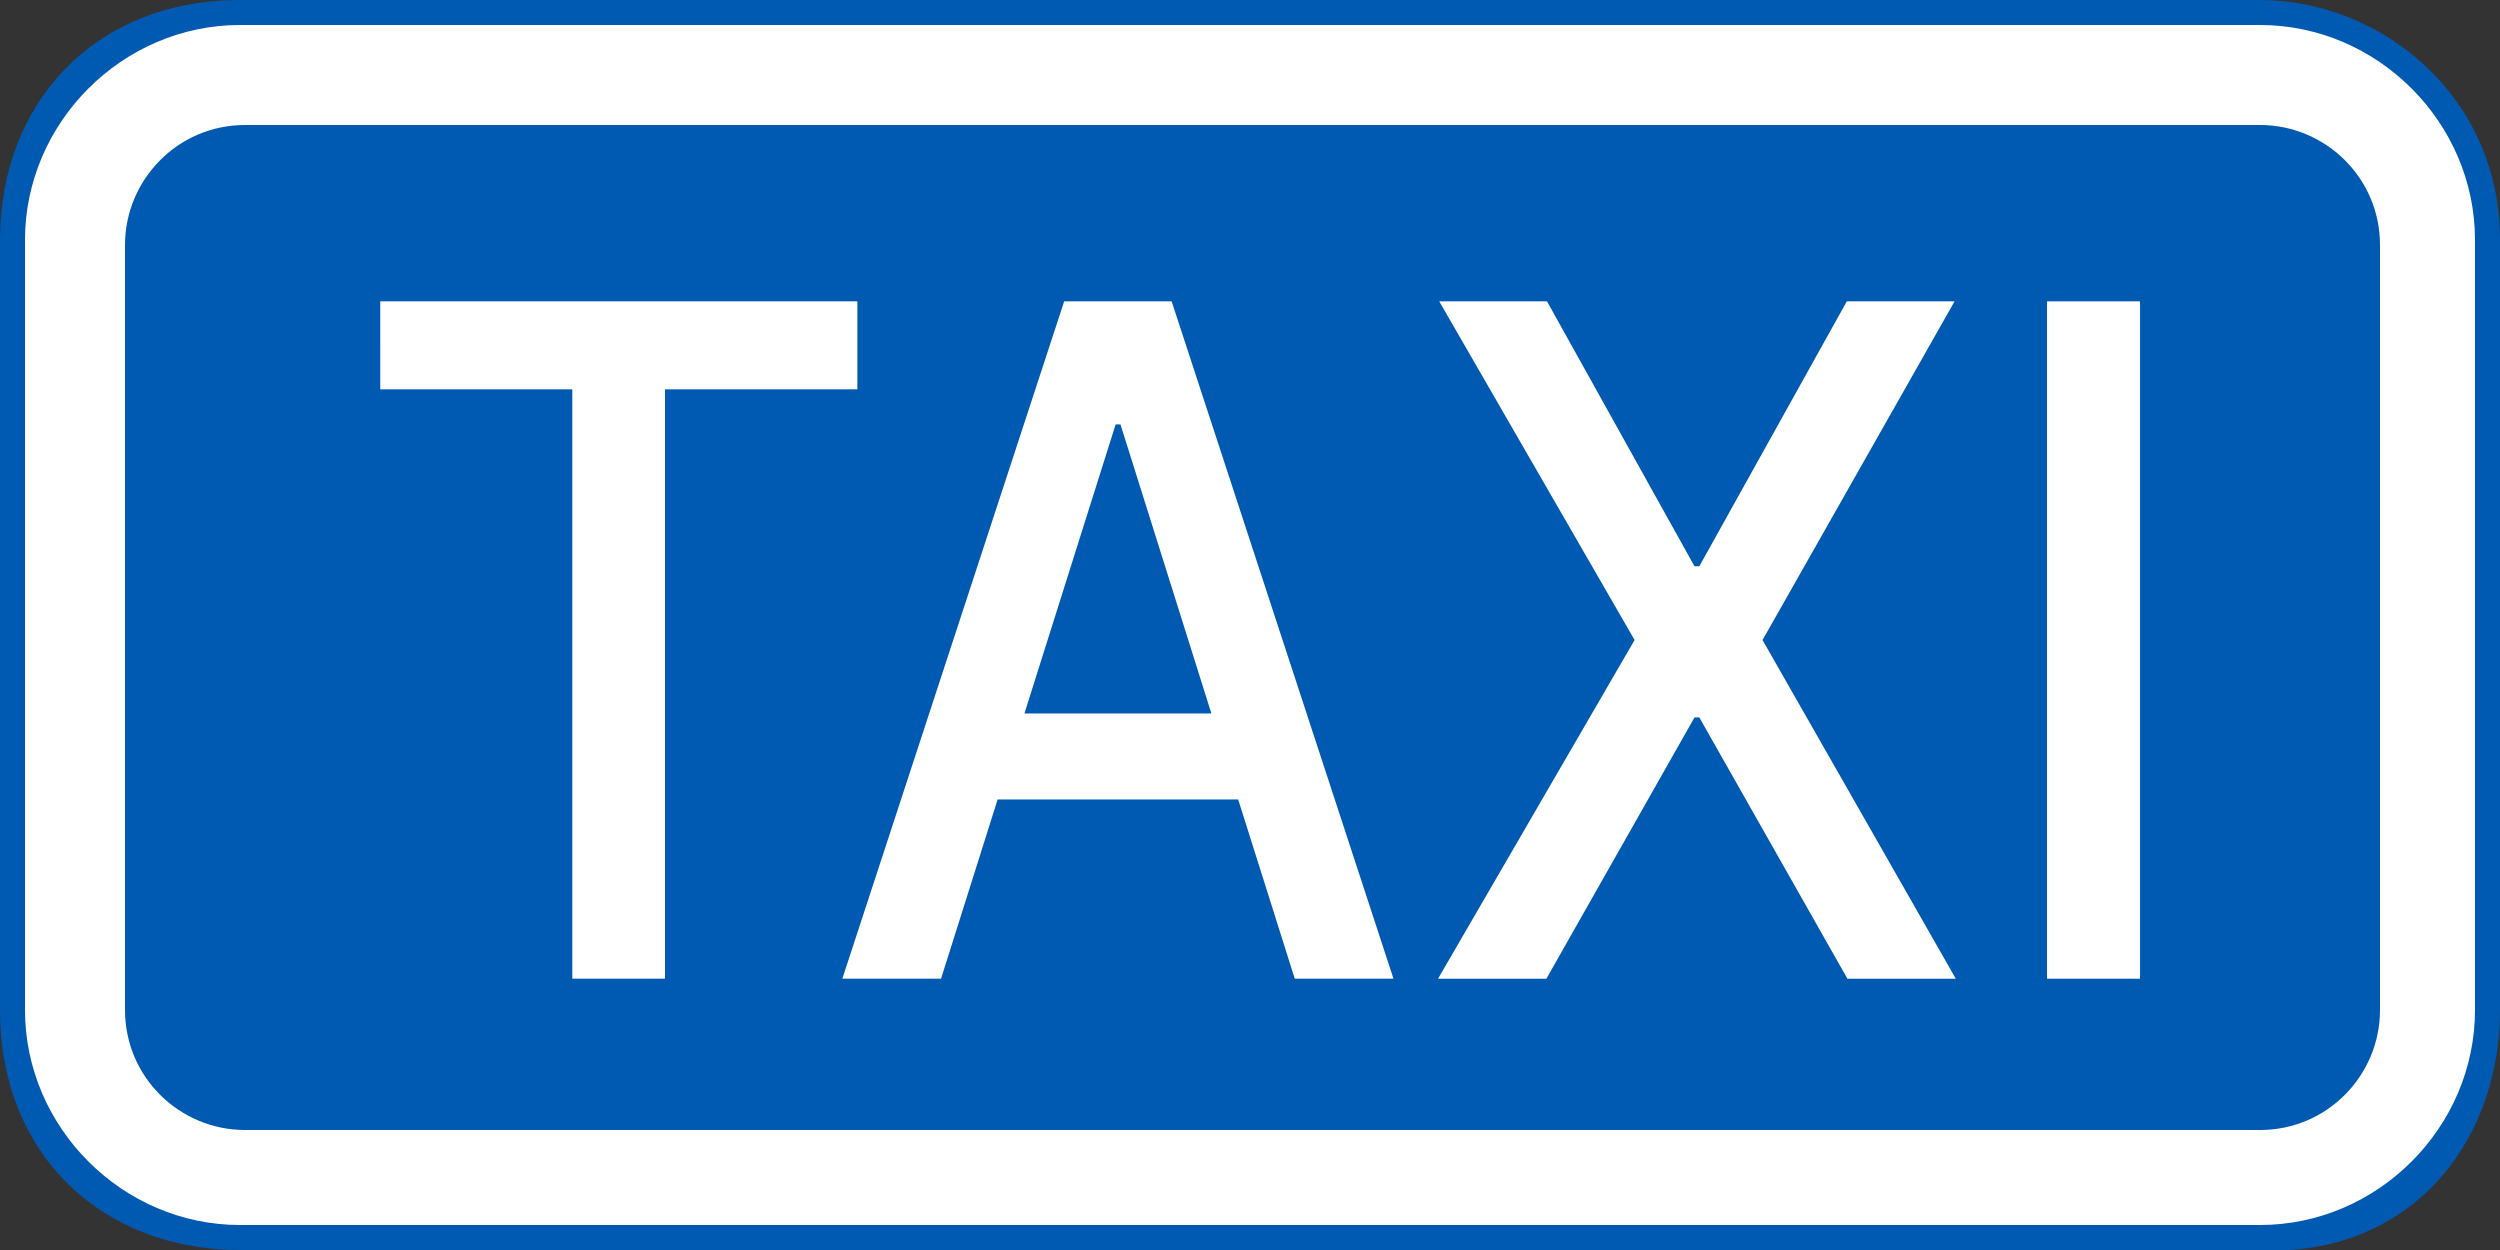
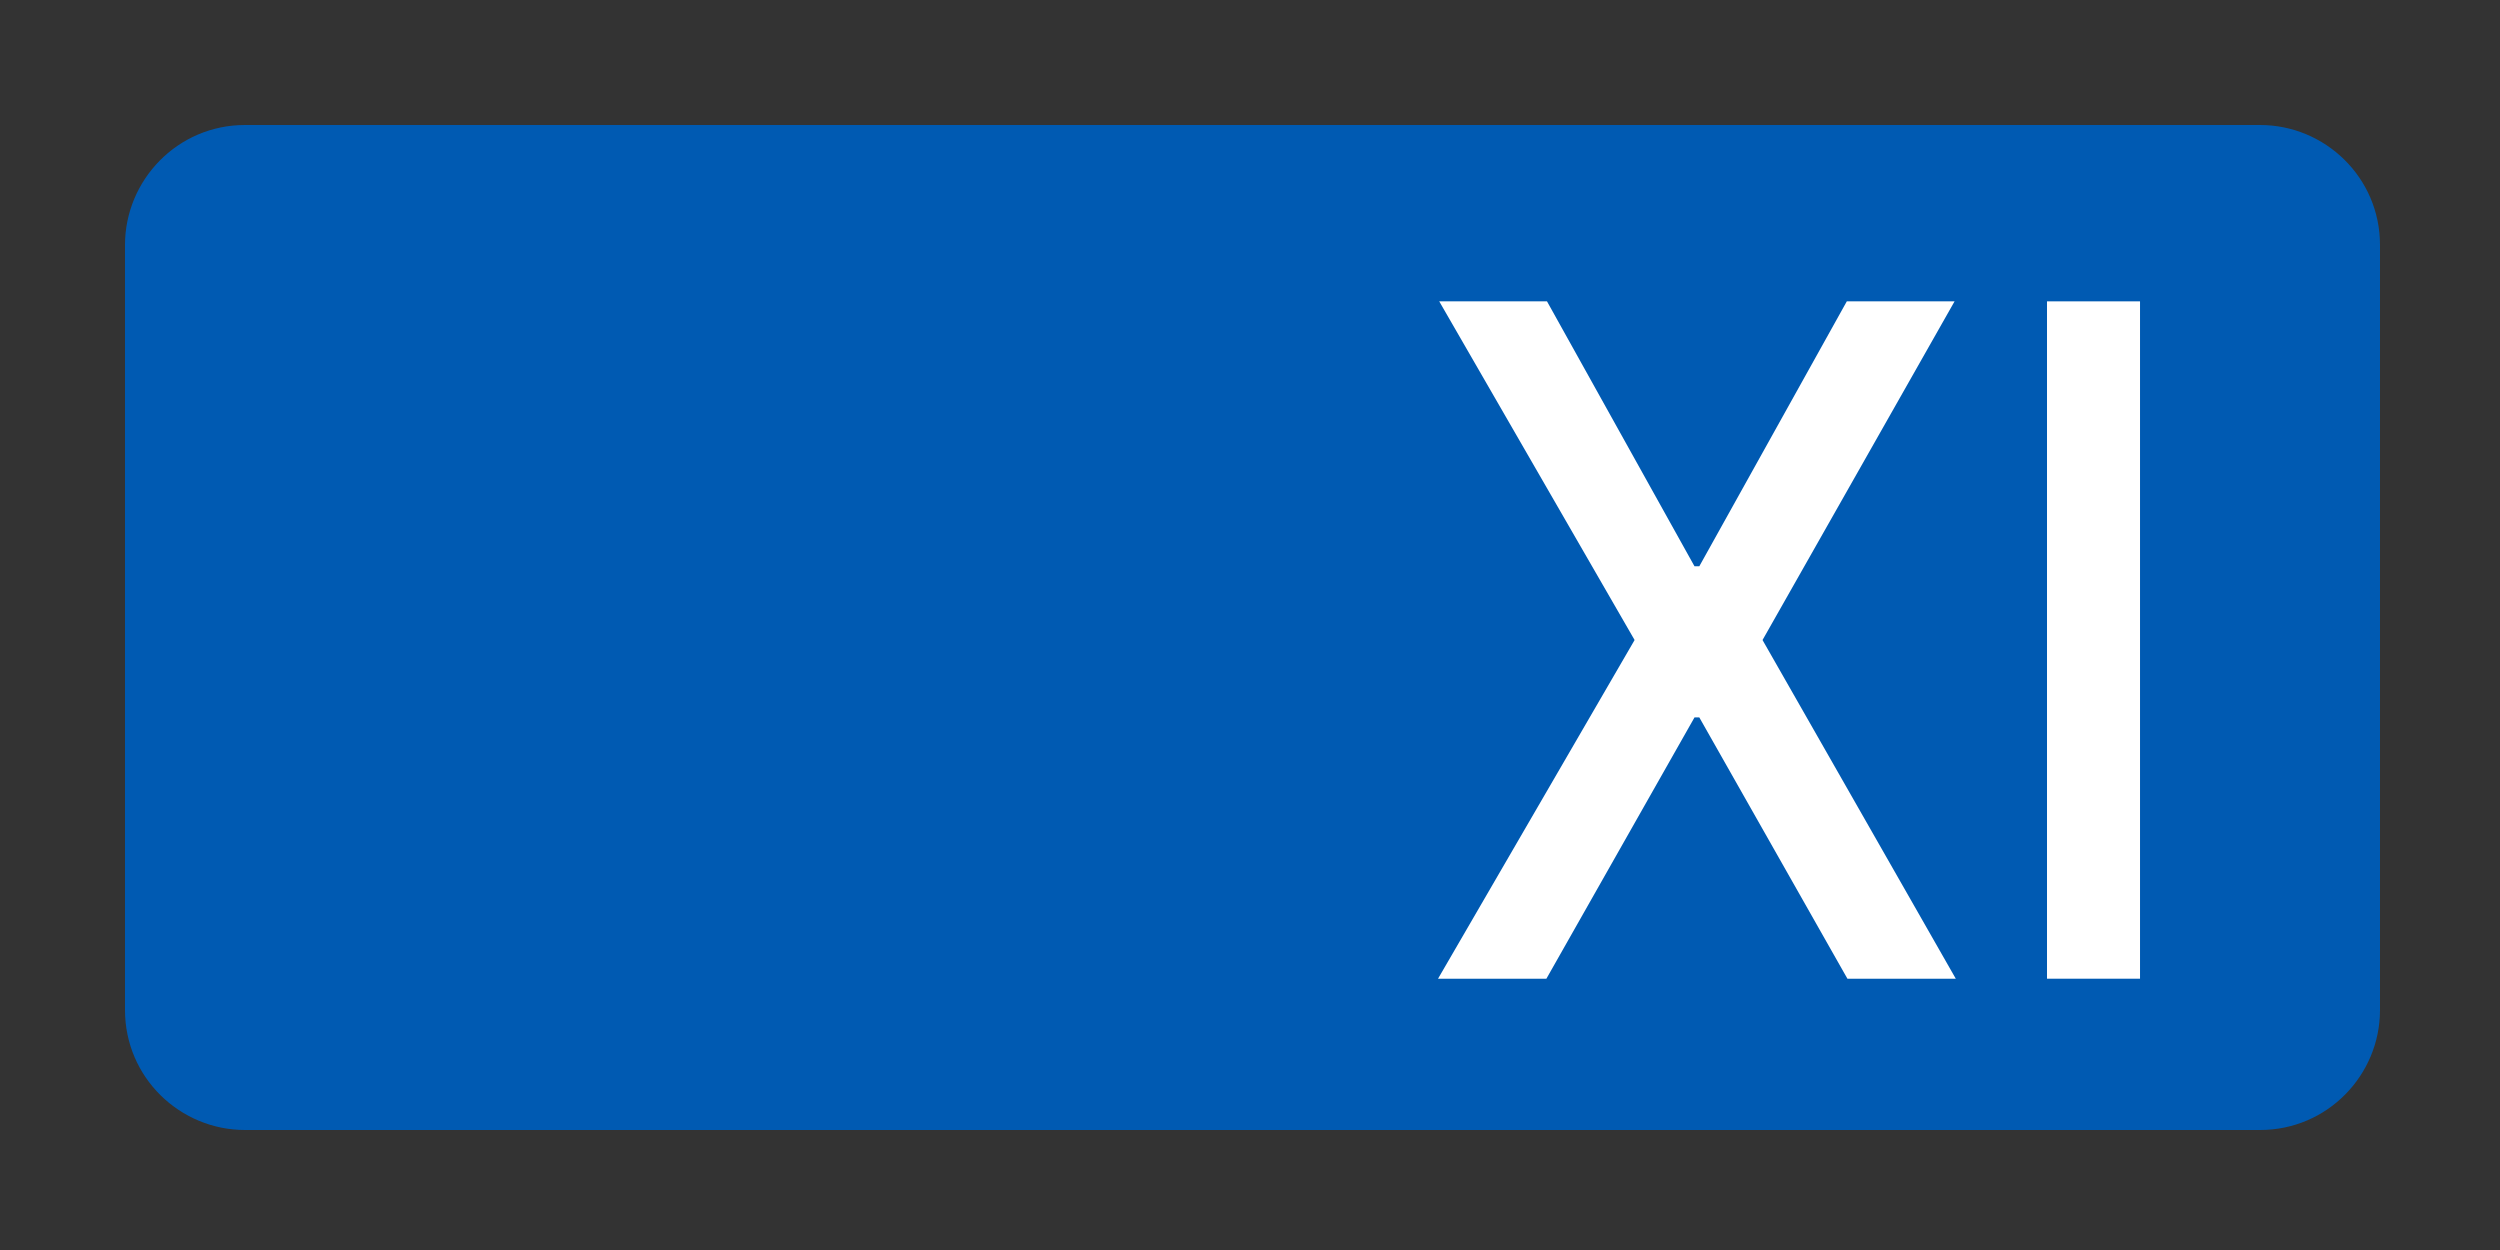
<svg xmlns="http://www.w3.org/2000/svg" width="1e3" height="500" version="1.1" viewBox="0 0 1e3 500">
  <rect x="0" y="0" width="1e3" height="500" fill="#333333" stroke="none" />
-   <path d="m0 96c0-55 38-96 96-96h808c48 0 96 38 96 96v308c0 55-38 99-96 96h-808c-55 0-96-38-96-96z" fill="#005ab2" />
-   <path d="m10 96c0-47 39-86 86-86h808c47 0 86 39 86 86v308c0 47-39 86-86 86h-808c-47 0-86-39-86-86z" fill="#fff" />
  <path d="m50 98c0-25.946 21-48 48-48h806c26 0 48 21 48 48v306c0 26-21 48-48 48h-806c-26 0-48-21-48-48z" fill="#005ab2" />
-   <path d="m152.1 155.73h76.821v235.75h37.086v-235.75h76.941v-35.191h-190.85z" fill="#fff" />
-   <path d="m376.42 391.48 22.637-71.704h96.207l22.637 71.704h39.494l-88.741-270.94h-42.986l-88.741 270.94z" fill="#fff" />
  <path d="m446.26 169.76h1.927l36.364 115.63h-74.774z" fill="#005ab2" />
  <path d="m618.8 120.54h-43.106l78.145 135.47-78.627 135.47h43.347l59.241-104.51h1.927l59.241 104.51h43.347l-77.303-135.47 76.821-135.47h-43.106l-59 105.97h-1.927z" fill="#fff" />
  <path d="m856.01 120.54h-37.206v270.94h37.206z" fill="#fff" />
</svg>